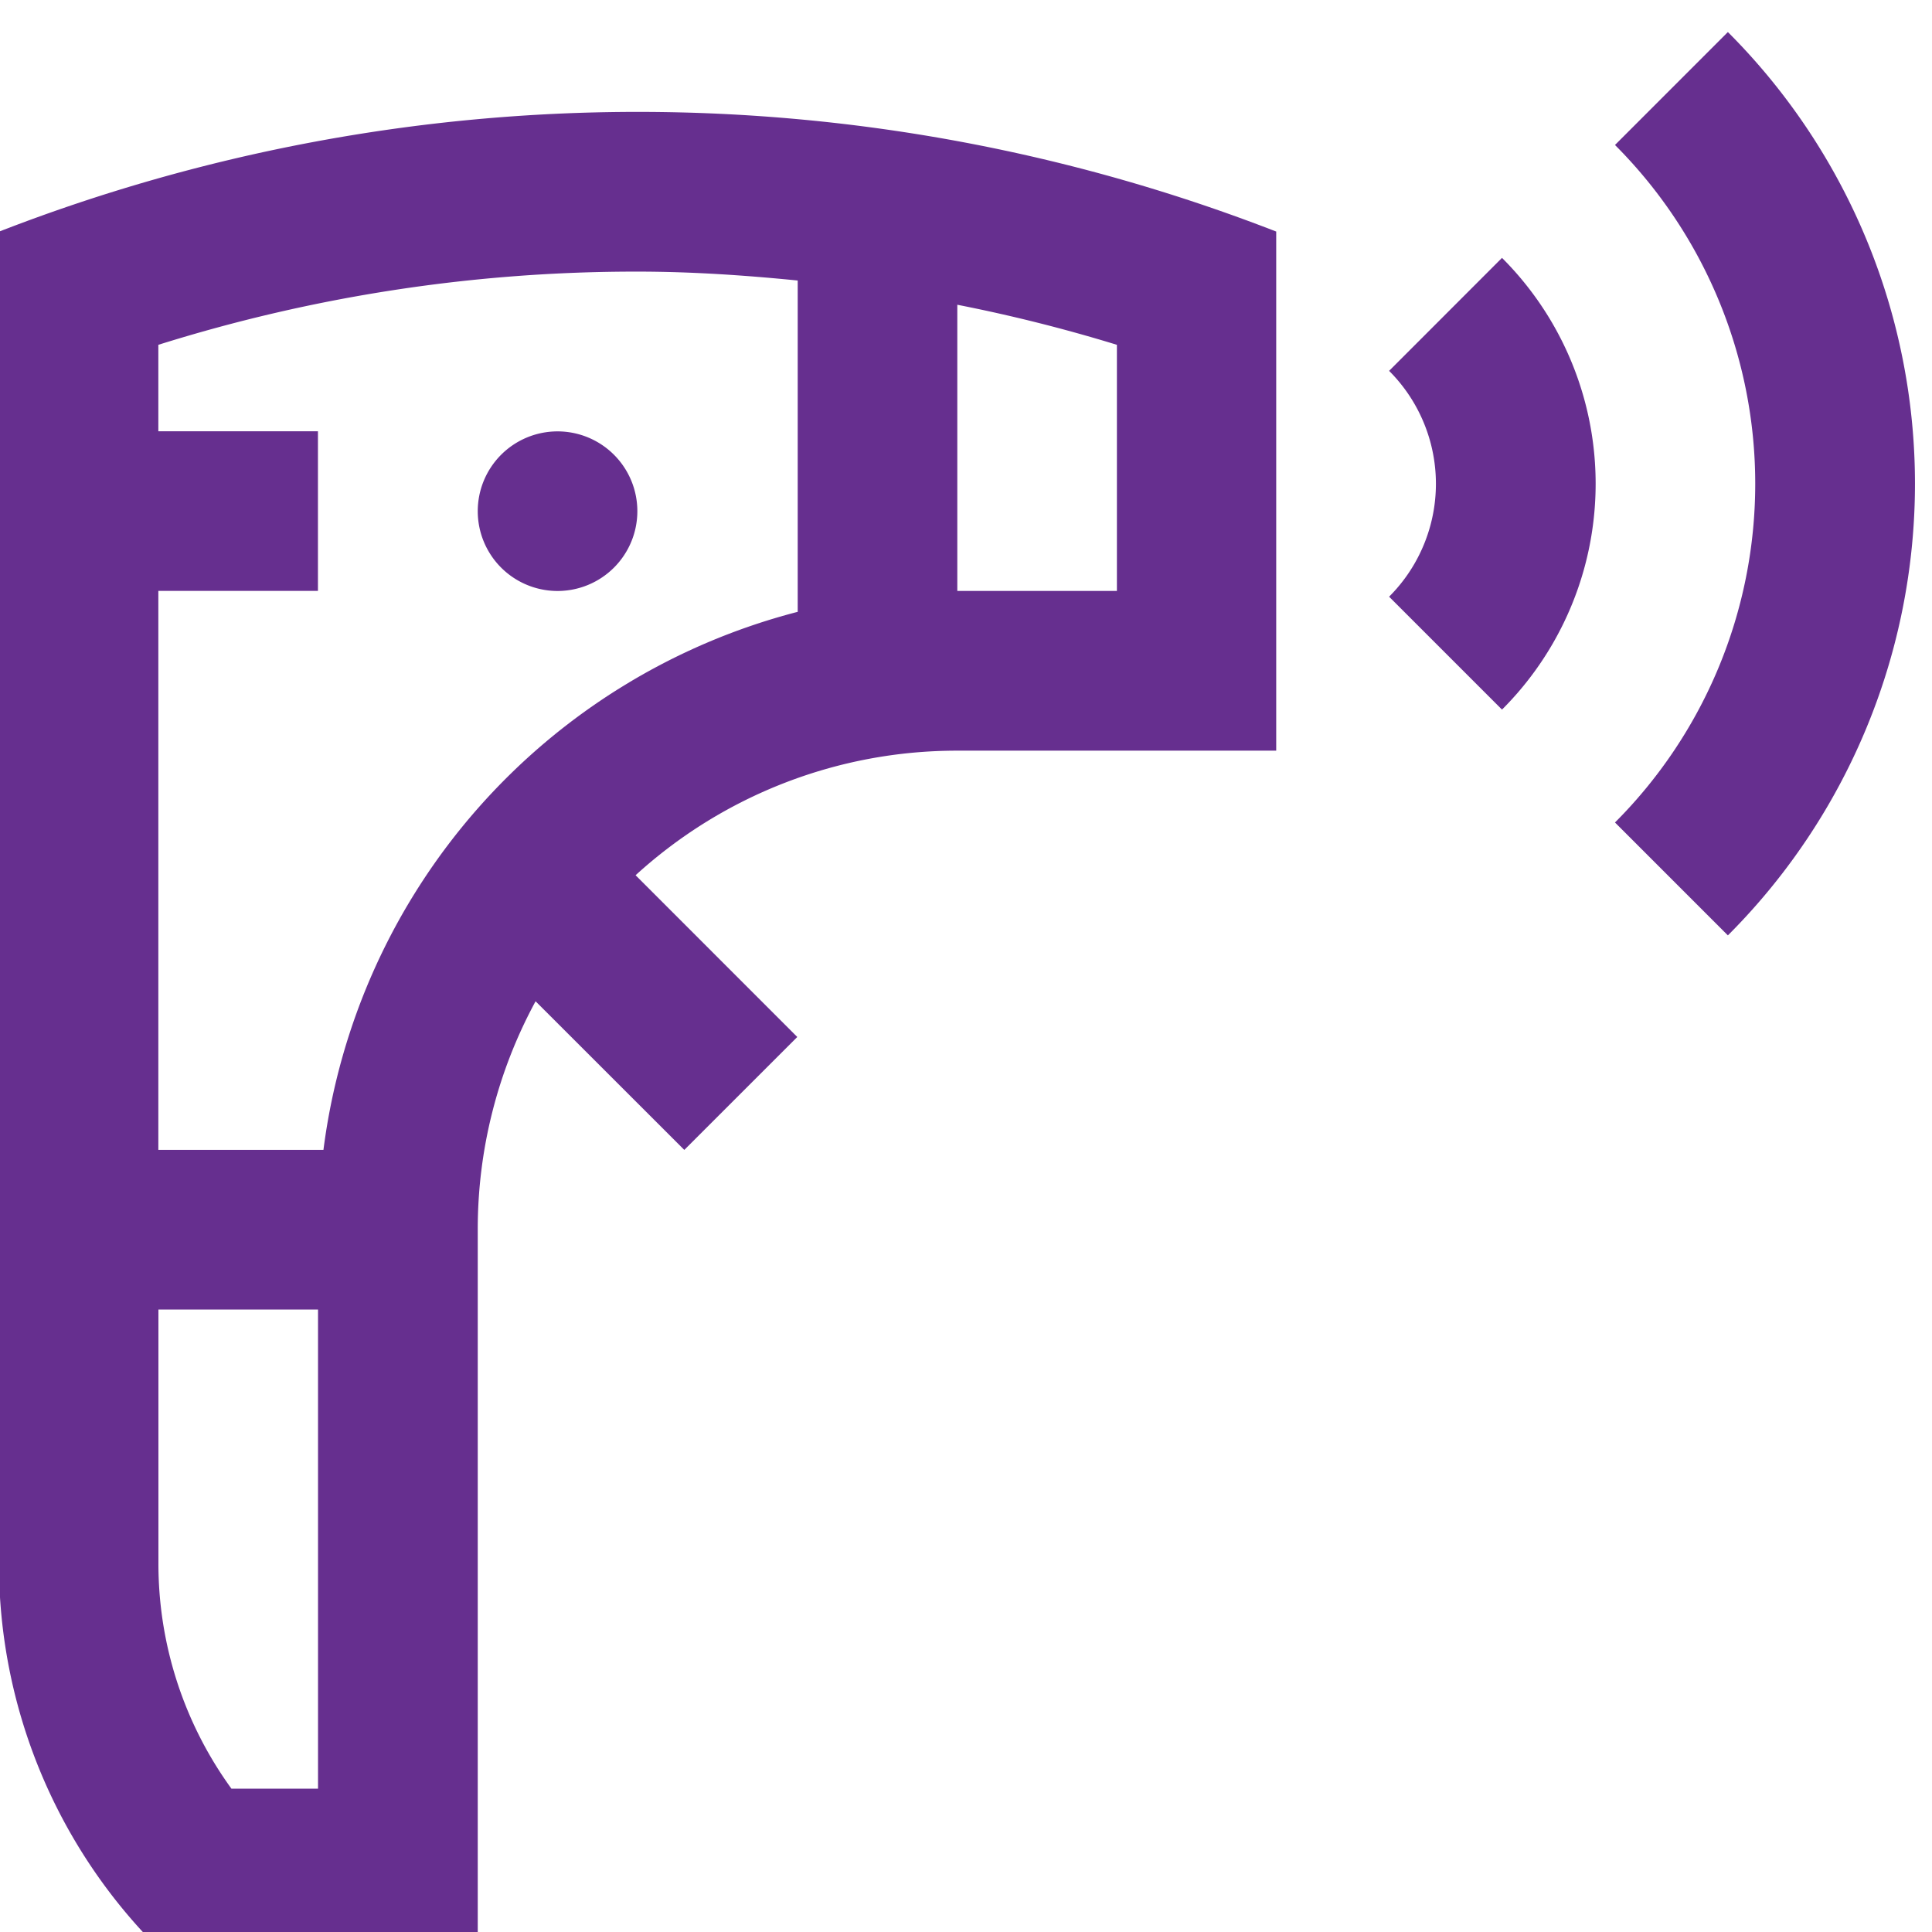
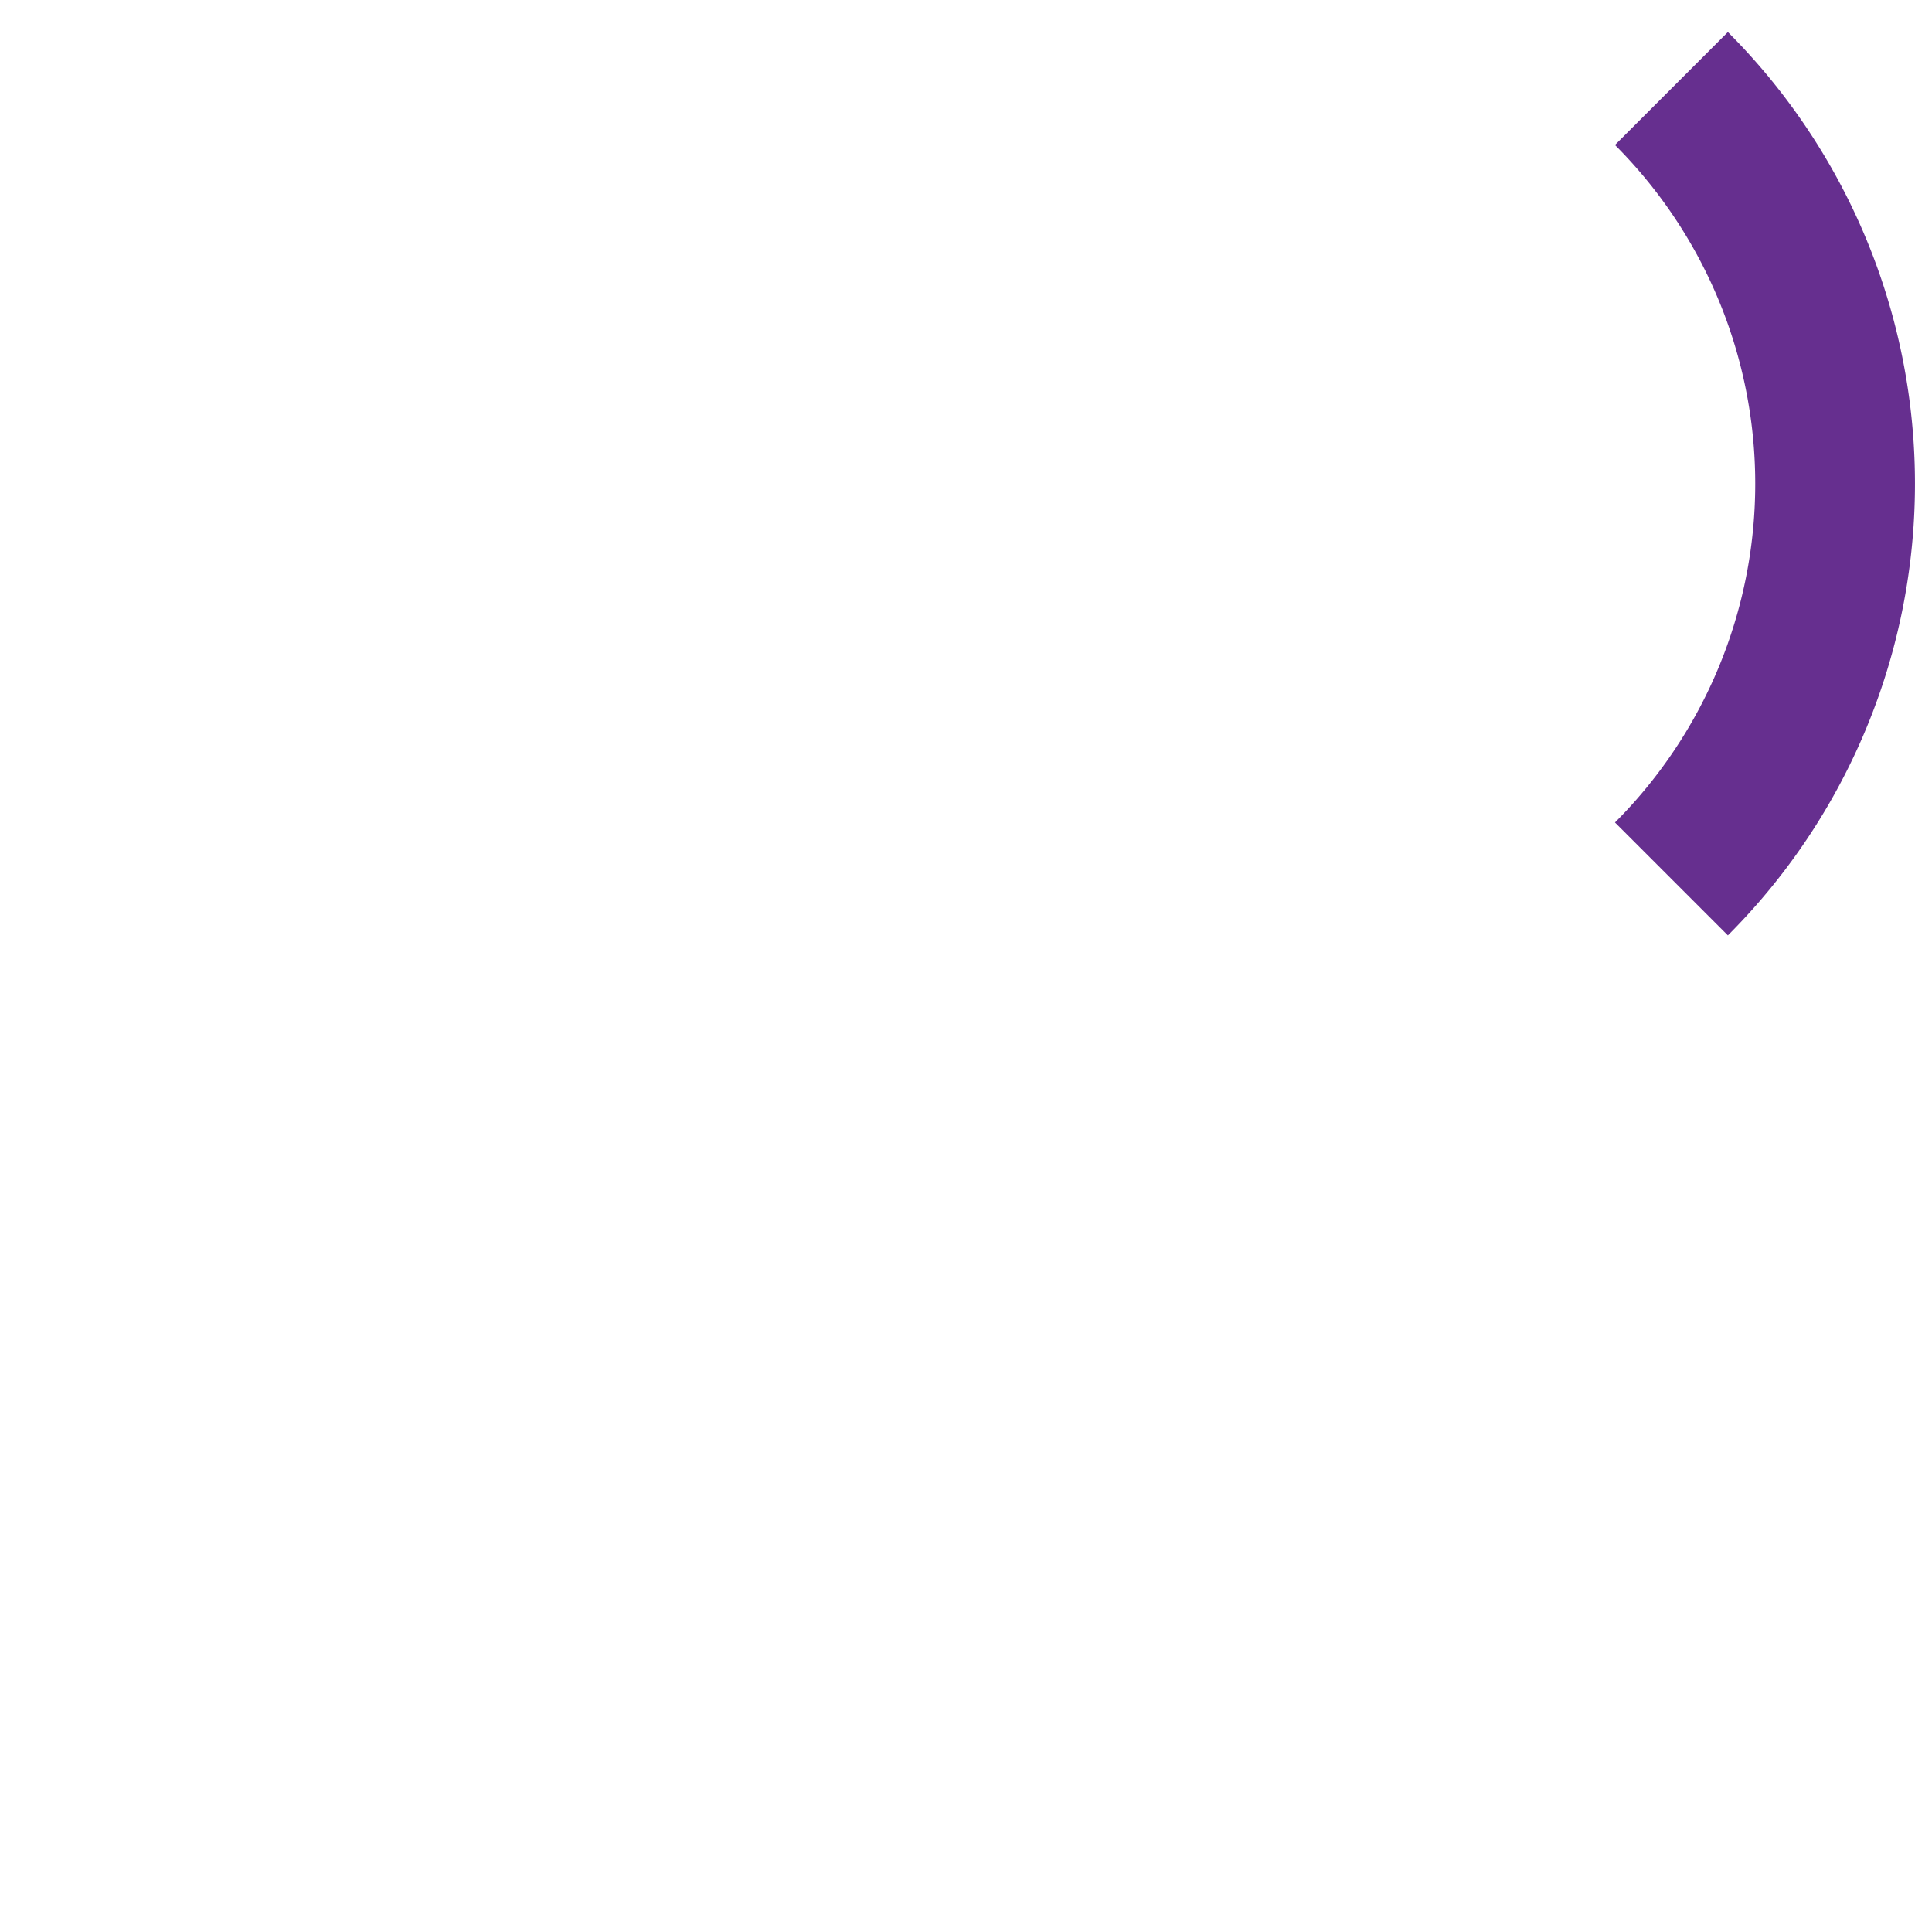
<svg xmlns="http://www.w3.org/2000/svg" height="46" viewBox="0 0 46 46" width="46">
  <g fill="#662f8f" transform="translate(-.39)">
-     <path d="m16.022 20.182a7.6 7.6 0 0 0 0-10.755l-2.688 2.69a3.8 3.8 0 0 1 0 5.377z" transform="translate(20.13 -3.287)" />
    <path d="m2.688 21.508a15.208 15.208 0 0 0 0-21.508l-2.688 2.689a11.41 11.41 0 0 1 0 16.131z" transform="translate(38.842 .763)" />
-     <path d="m57.085 6.186v12.357h-7.6a11.345 11.345 0 0 0 -7.653 2.966l3.85 3.851-2.69 2.689-3.541-3.539a11.368 11.368 0 0 0 -1.377 5.44v17.11h-7.6a12.946 12.946 0 0 1 -3.8-9.186v-31.688a41.98 41.98 0 0 1 30.418 0m-3.8 8.554v-5.86a37.7 37.7 0 0 0 -3.8-.954v6.814zm-7.6.5v-7.891c-1.264-.126-2.534-.212-3.815-.212a37.914 37.914 0 0 0 -11.408 1.743v2.059h3.8v3.8h-3.8v13.309h3.931a15.229 15.229 0 0 1 11.278-12.807m-13.471 28.016h2.064v-11.407h-3.8v6.023a9.115 9.115 0 0 0 1.738 5.384" transform="translate(-26.309 -.67)" />
-     <path d="m53.333 18.569a1.9 1.9 0 1 0 1.9-1.9 1.9 1.9 0 0 0 -1.9 1.9" transform="translate(-41.568 -6.398)" />
  </g>
</svg>